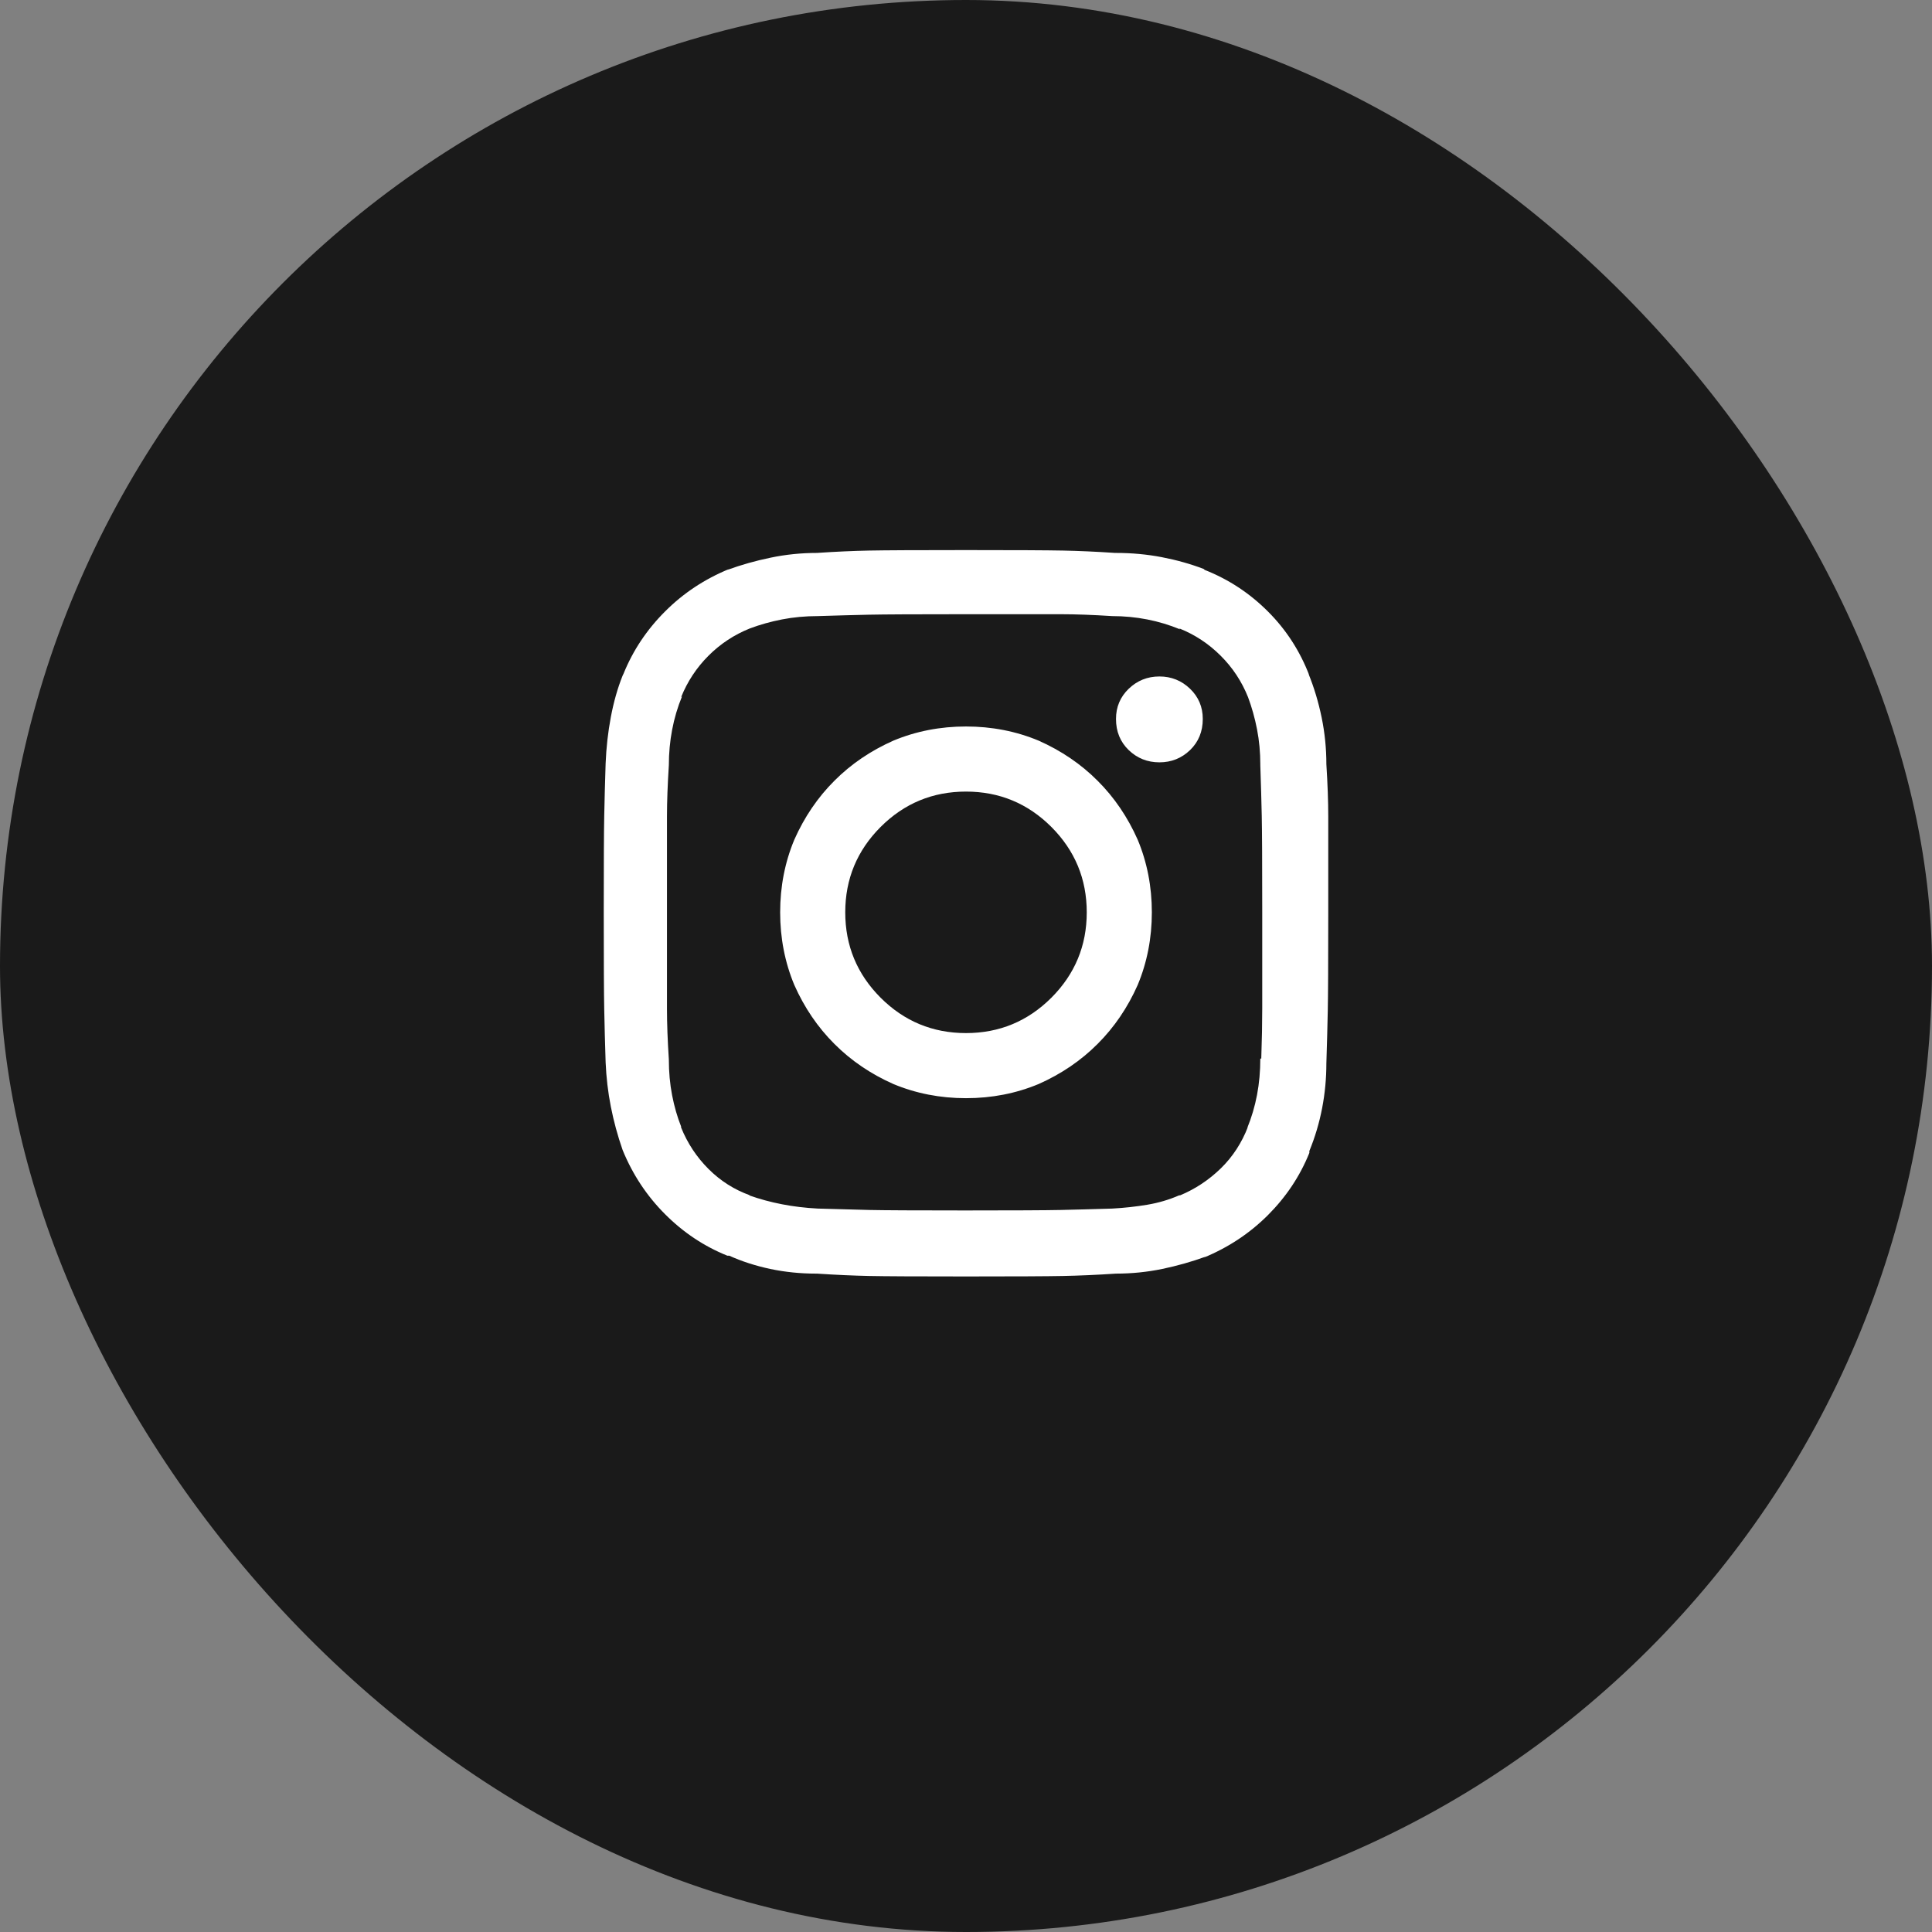
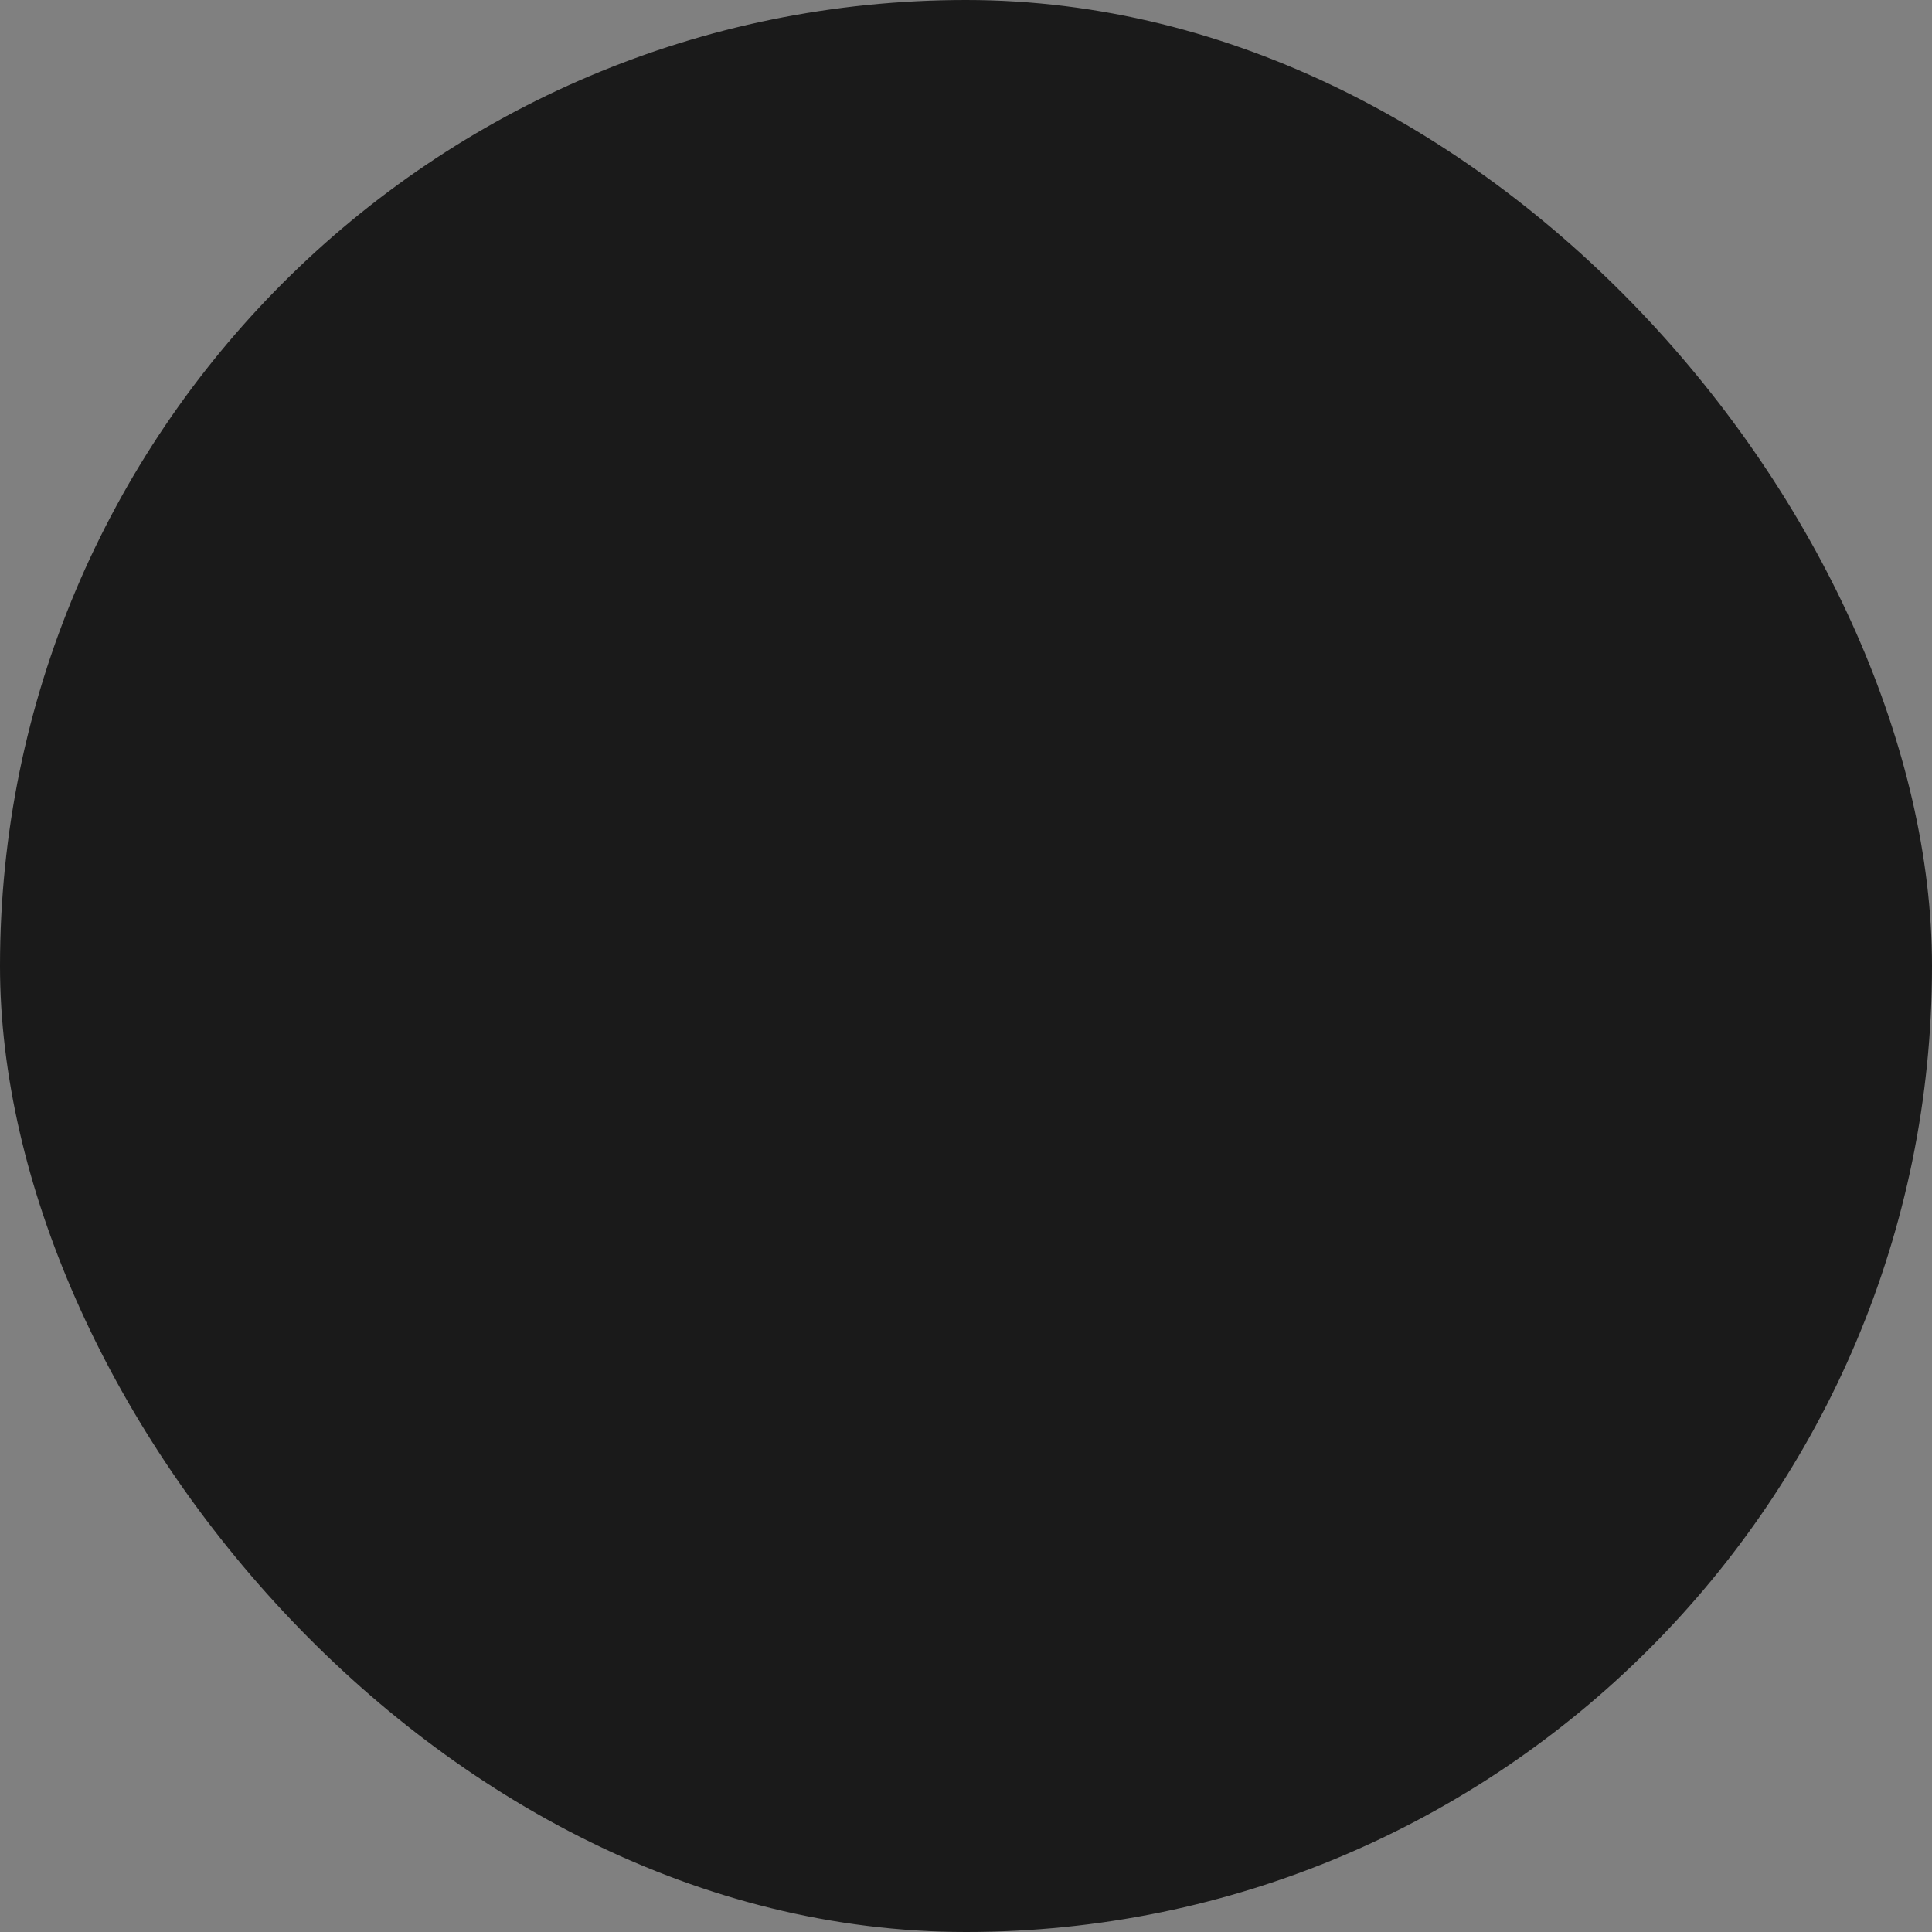
<svg xmlns="http://www.w3.org/2000/svg" width="36" height="36" viewBox="0 0 36 36" fill="none">
  <rect x="0" y="0" width="36" height="36" fill="#808080" stroke="none" />
  <rect width="36" height="36" rx="18" fill="#1A1A1A" />
-   <path d="M18 13.537C17.52 13.537 17.068 13.625 16.646 13.801C16.225 13.988 15.858 14.237 15.548 14.548C15.237 14.858 14.988 15.225 14.801 15.646C14.625 16.068 14.537 16.52 14.537 17C14.537 17.48 14.625 17.932 14.801 18.354C14.988 18.775 15.237 19.142 15.548 19.452C15.858 19.763 16.225 20.012 16.646 20.199C17.068 20.375 17.52 20.463 18 20.463C18.48 20.463 18.932 20.375 19.354 20.199C19.775 20.012 20.142 19.763 20.452 19.452C20.763 19.142 21.012 18.775 21.199 18.354C21.375 17.932 21.463 17.48 21.463 17C21.463 16.52 21.375 16.068 21.199 15.646C21.012 15.225 20.763 14.858 20.452 14.548C20.142 14.237 19.775 13.988 19.354 13.801C18.932 13.625 18.48 13.537 18 13.537ZM18 19.25C17.379 19.25 16.849 19.03 16.409 18.591C15.97 18.151 15.75 17.621 15.75 17C15.75 16.379 15.97 15.849 16.409 15.409C16.849 14.97 17.379 14.75 18 14.75C18.621 14.75 19.151 14.97 19.591 15.409C20.03 15.849 20.25 16.379 20.25 17C20.25 17.621 20.03 18.151 19.591 18.591C19.151 19.03 18.621 19.25 18 19.25ZM22.412 13.396C22.412 13.631 22.333 13.824 22.175 13.977C22.017 14.129 21.826 14.205 21.604 14.205C21.381 14.205 21.19 14.129 21.032 13.977C20.874 13.824 20.795 13.631 20.795 13.396C20.795 13.174 20.874 12.986 21.032 12.834C21.19 12.682 21.381 12.605 21.604 12.605C21.826 12.605 22.017 12.682 22.175 12.834C22.333 12.986 22.412 13.174 22.412 13.396ZM24.398 12.588C24.223 12.131 23.965 11.732 23.625 11.393C23.285 11.053 22.893 10.795 22.447 10.619L22.43 10.602C22.184 10.508 21.923 10.435 21.648 10.382C21.372 10.329 21.088 10.303 20.795 10.303H20.777C20.426 10.279 20.104 10.265 19.811 10.259C19.518 10.253 18.914 10.25 18 10.25C17.086 10.25 16.482 10.253 16.189 10.259C15.896 10.265 15.574 10.279 15.223 10.303C14.93 10.303 14.643 10.332 14.361 10.391C14.08 10.449 13.81 10.525 13.553 10.619L13.588 10.602C13.131 10.789 12.732 11.053 12.393 11.393C12.053 11.732 11.795 12.119 11.619 12.553L11.602 12.588C11.508 12.822 11.435 13.08 11.382 13.361C11.329 13.643 11.297 13.93 11.285 14.223C11.273 14.586 11.265 14.911 11.259 15.198C11.253 15.485 11.25 16.086 11.25 17C11.25 17.914 11.253 18.518 11.259 18.811C11.265 19.104 11.273 19.432 11.285 19.795C11.297 20.076 11.329 20.352 11.382 20.621C11.435 20.891 11.508 21.16 11.602 21.43C11.789 21.887 12.053 22.285 12.393 22.625C12.732 22.965 13.119 23.223 13.553 23.398H13.588C13.822 23.504 14.077 23.586 14.352 23.645C14.628 23.703 14.912 23.732 15.205 23.732H15.223C15.586 23.756 15.911 23.77 16.198 23.776C16.485 23.782 17.086 23.785 18 23.785C18.914 23.785 19.518 23.782 19.811 23.776C20.104 23.77 20.432 23.756 20.795 23.732C21.088 23.732 21.375 23.703 21.656 23.645C21.938 23.586 22.207 23.51 22.465 23.416L22.43 23.434C22.887 23.246 23.285 22.982 23.625 22.643C23.965 22.303 24.223 21.916 24.398 21.482V21.447C24.504 21.189 24.583 20.923 24.636 20.648C24.689 20.372 24.715 20.094 24.715 19.812C24.727 19.449 24.735 19.124 24.741 18.837C24.747 18.55 24.75 17.949 24.75 17.035C24.75 16.109 24.75 15.503 24.75 15.216C24.75 14.929 24.738 14.604 24.715 14.24C24.715 13.947 24.686 13.657 24.627 13.37C24.568 13.083 24.486 12.81 24.381 12.553L24.398 12.588ZM23.484 19.725C23.484 19.959 23.464 20.185 23.423 20.401C23.382 20.618 23.32 20.826 23.238 21.025L23.256 20.99C23.139 21.295 22.969 21.556 22.746 21.773C22.523 21.989 22.271 22.156 21.99 22.273H21.973C21.785 22.355 21.586 22.414 21.375 22.449C21.164 22.484 20.947 22.508 20.725 22.52C20.361 22.531 20.042 22.54 19.767 22.546C19.491 22.552 18.896 22.555 17.982 22.555C17.068 22.555 16.474 22.552 16.198 22.546C15.923 22.54 15.604 22.531 15.24 22.52C15.006 22.508 14.783 22.481 14.572 22.44C14.361 22.399 14.156 22.344 13.957 22.273H13.975C13.682 22.168 13.424 22.004 13.201 21.781C12.979 21.559 12.809 21.301 12.691 21.008V20.99C12.621 20.814 12.565 20.621 12.524 20.41C12.483 20.199 12.463 19.977 12.463 19.742C12.44 19.391 12.428 19.074 12.428 18.793C12.428 18.512 12.428 17.914 12.428 17C12.428 16.086 12.428 15.491 12.428 15.216C12.428 14.94 12.44 14.621 12.463 14.258C12.463 14.035 12.483 13.815 12.524 13.599C12.565 13.382 12.627 13.174 12.709 12.975L12.691 12.992C12.809 12.699 12.979 12.441 13.201 12.219C13.424 11.996 13.682 11.826 13.975 11.709C14.162 11.639 14.361 11.583 14.572 11.542C14.783 11.501 15.006 11.48 15.24 11.48C15.592 11.469 15.908 11.46 16.189 11.454C16.471 11.448 17.068 11.445 17.982 11.445C18.896 11.445 19.491 11.445 19.767 11.445C20.042 11.445 20.361 11.457 20.725 11.48C20.947 11.48 21.164 11.501 21.375 11.542C21.586 11.583 21.791 11.645 21.99 11.727L21.973 11.709C22.266 11.826 22.523 11.996 22.746 12.219C22.969 12.441 23.139 12.699 23.256 12.992C23.326 13.18 23.382 13.379 23.423 13.59C23.464 13.801 23.484 14.018 23.484 14.24V14.258C23.496 14.609 23.505 14.926 23.511 15.207C23.517 15.488 23.52 16.086 23.52 17C23.52 17.914 23.52 18.509 23.52 18.784C23.52 19.06 23.514 19.373 23.502 19.725H23.484Z" fill="white" />
</svg>